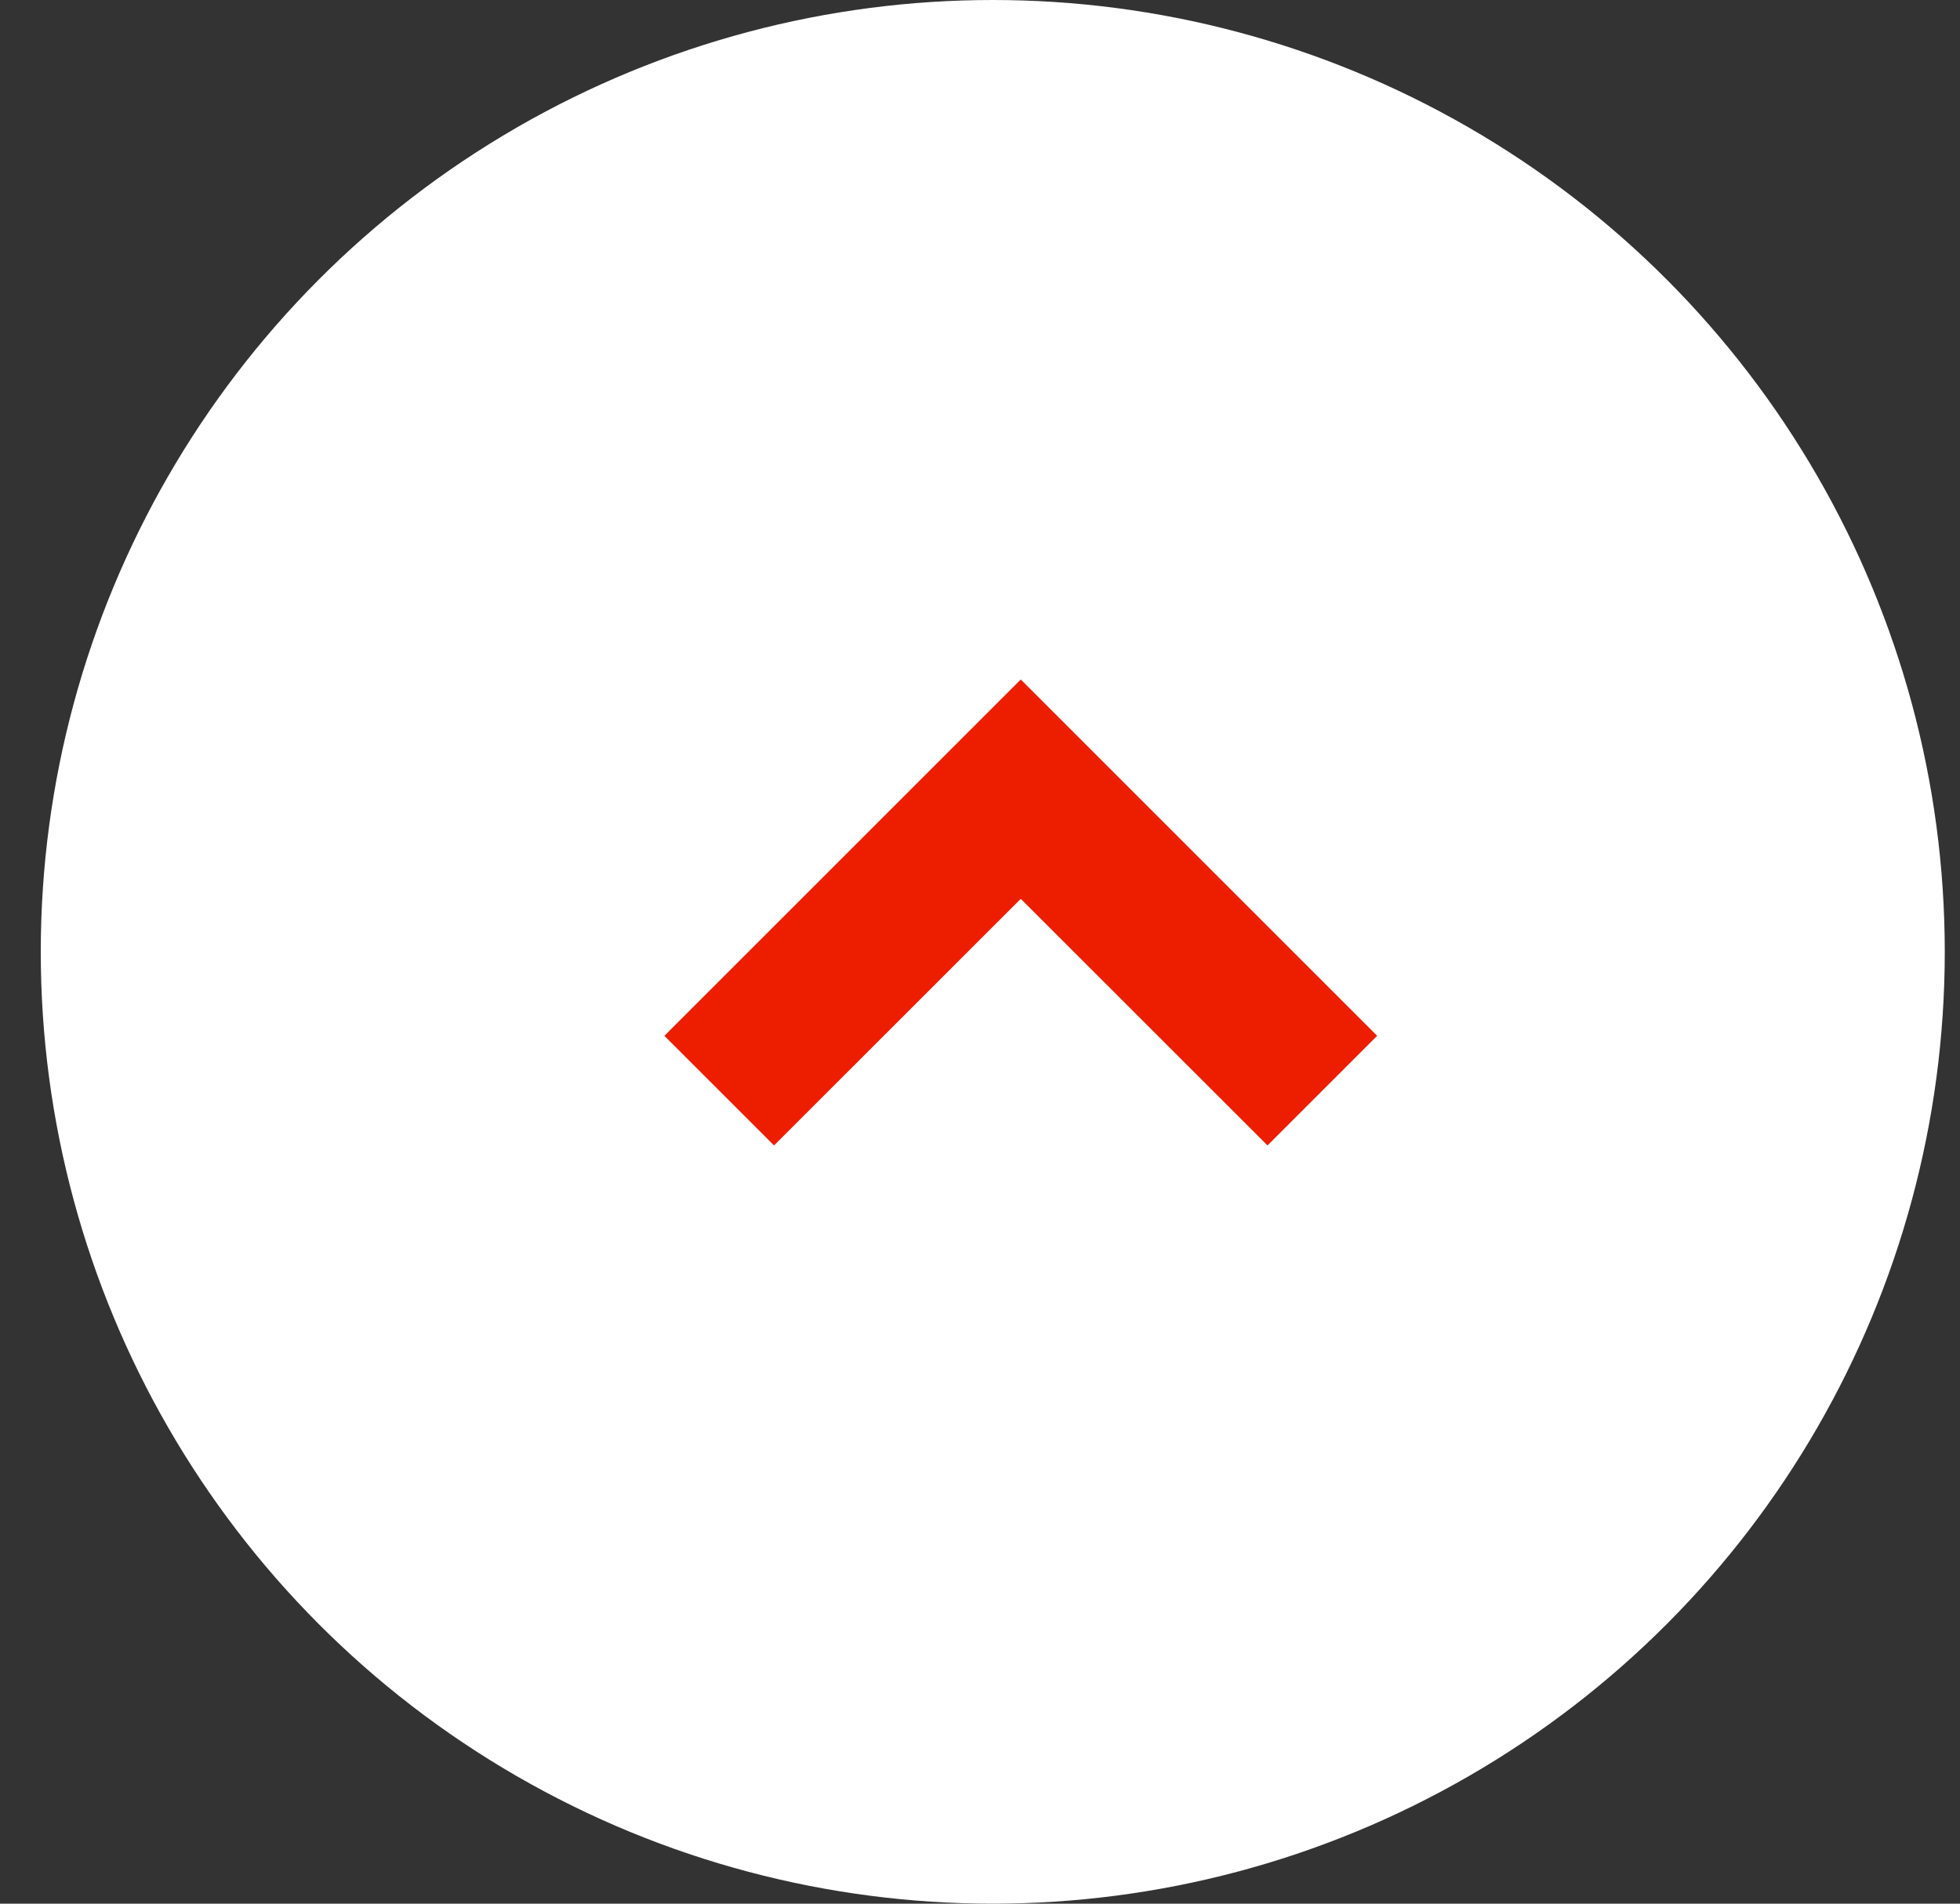
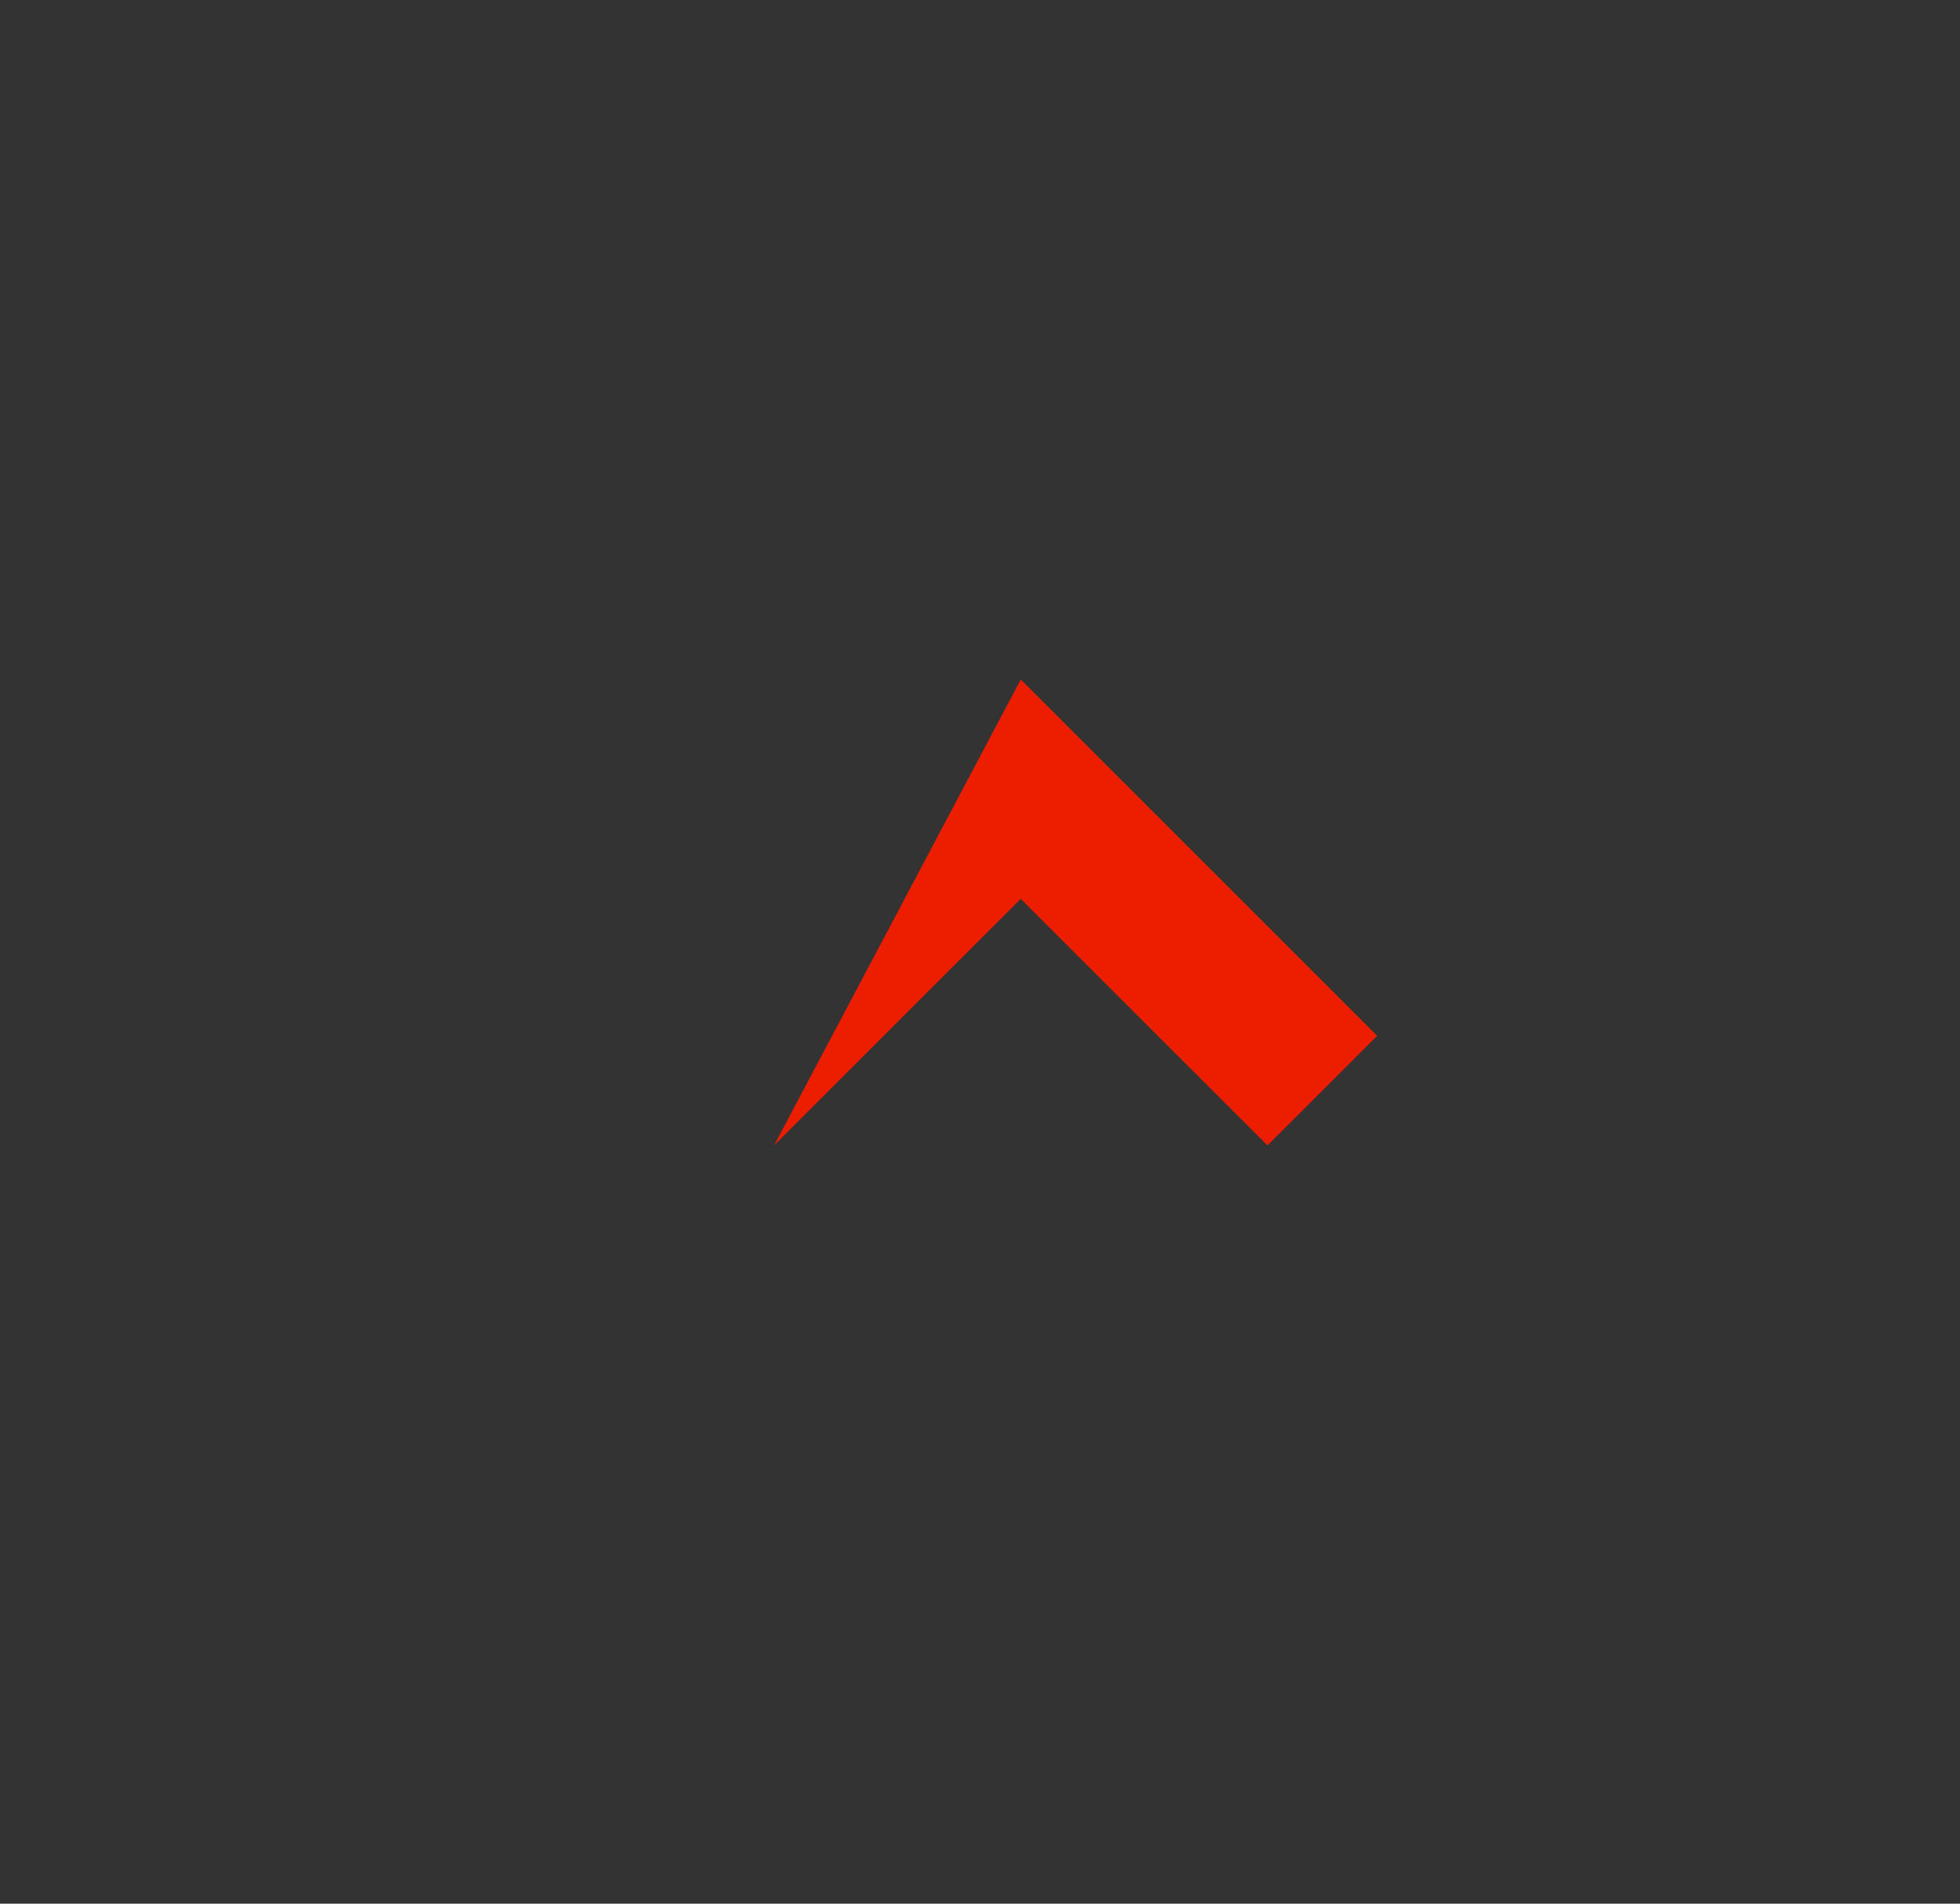
<svg xmlns="http://www.w3.org/2000/svg" width="35px" height="34px" viewBox="0 0 35 34" version="1.1">
  <rect x="0" y="0" width="35" height="34" fill="#333333" stroke="none" />
  <title>Group 14</title>
  <g id="Symbols" stroke="none" stroke-width="1" fill="none" fill-rule="evenodd">
    <g id="Kontakt_bottom" transform="translate(-1356, -747)">
      <g transform="translate(1, 0)" id="Bottom">
        <g transform="translate(0.101, 652)">
          <g id="Group-14" transform="translate(1355.627, 95)">
-             <circle id="Oval" fill="#FFFFFF" cx="17" cy="17" r="17" />
-             <path d="M22,23 L13,23 L13,20.231 L19.23,20.23 L19.231,14 L22,14 L22,23 Z" id="Combined-Shape" fill="#ED1E00" transform="translate(17.5, 18.5) rotate(-135) translate(-17.5, -18.5) " />
+             <path d="M22,23 L13,23 L13,20.231 L19.23,20.23 L19.231,14 L22,23 Z" id="Combined-Shape" fill="#ED1E00" transform="translate(17.5, 18.5) rotate(-135) translate(-17.5, -18.5) " />
          </g>
        </g>
      </g>
    </g>
  </g>
</svg>